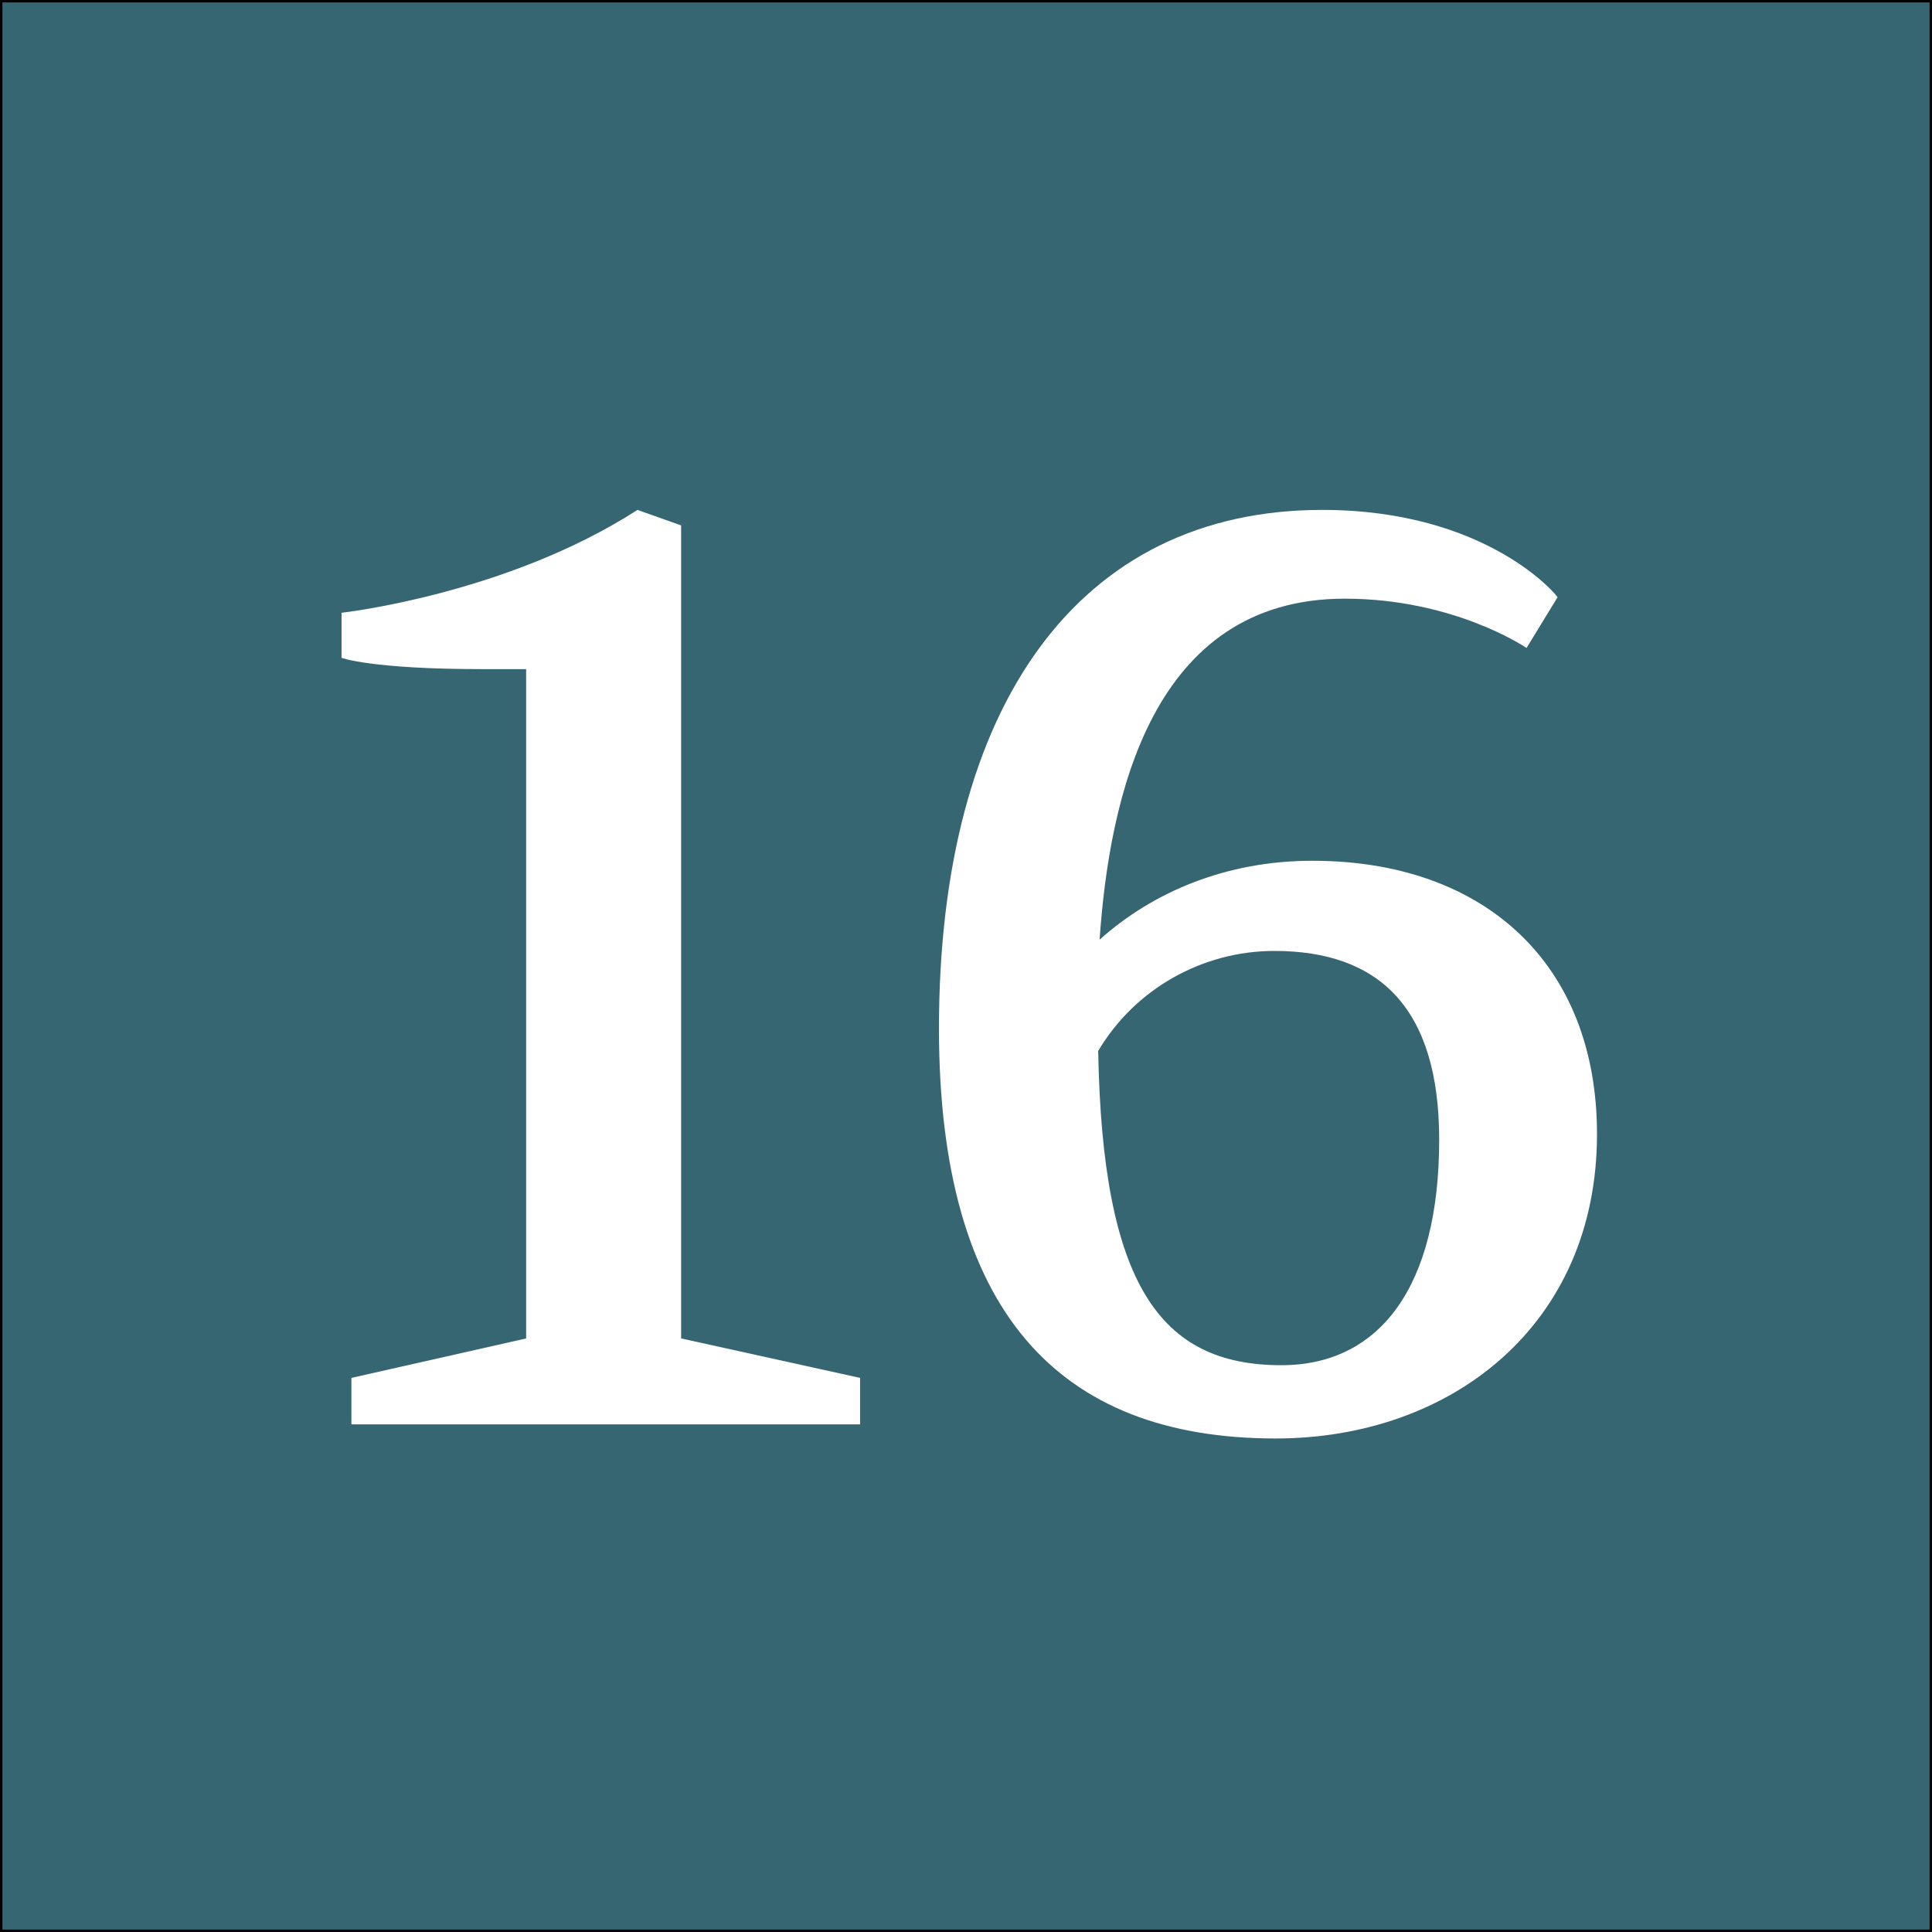
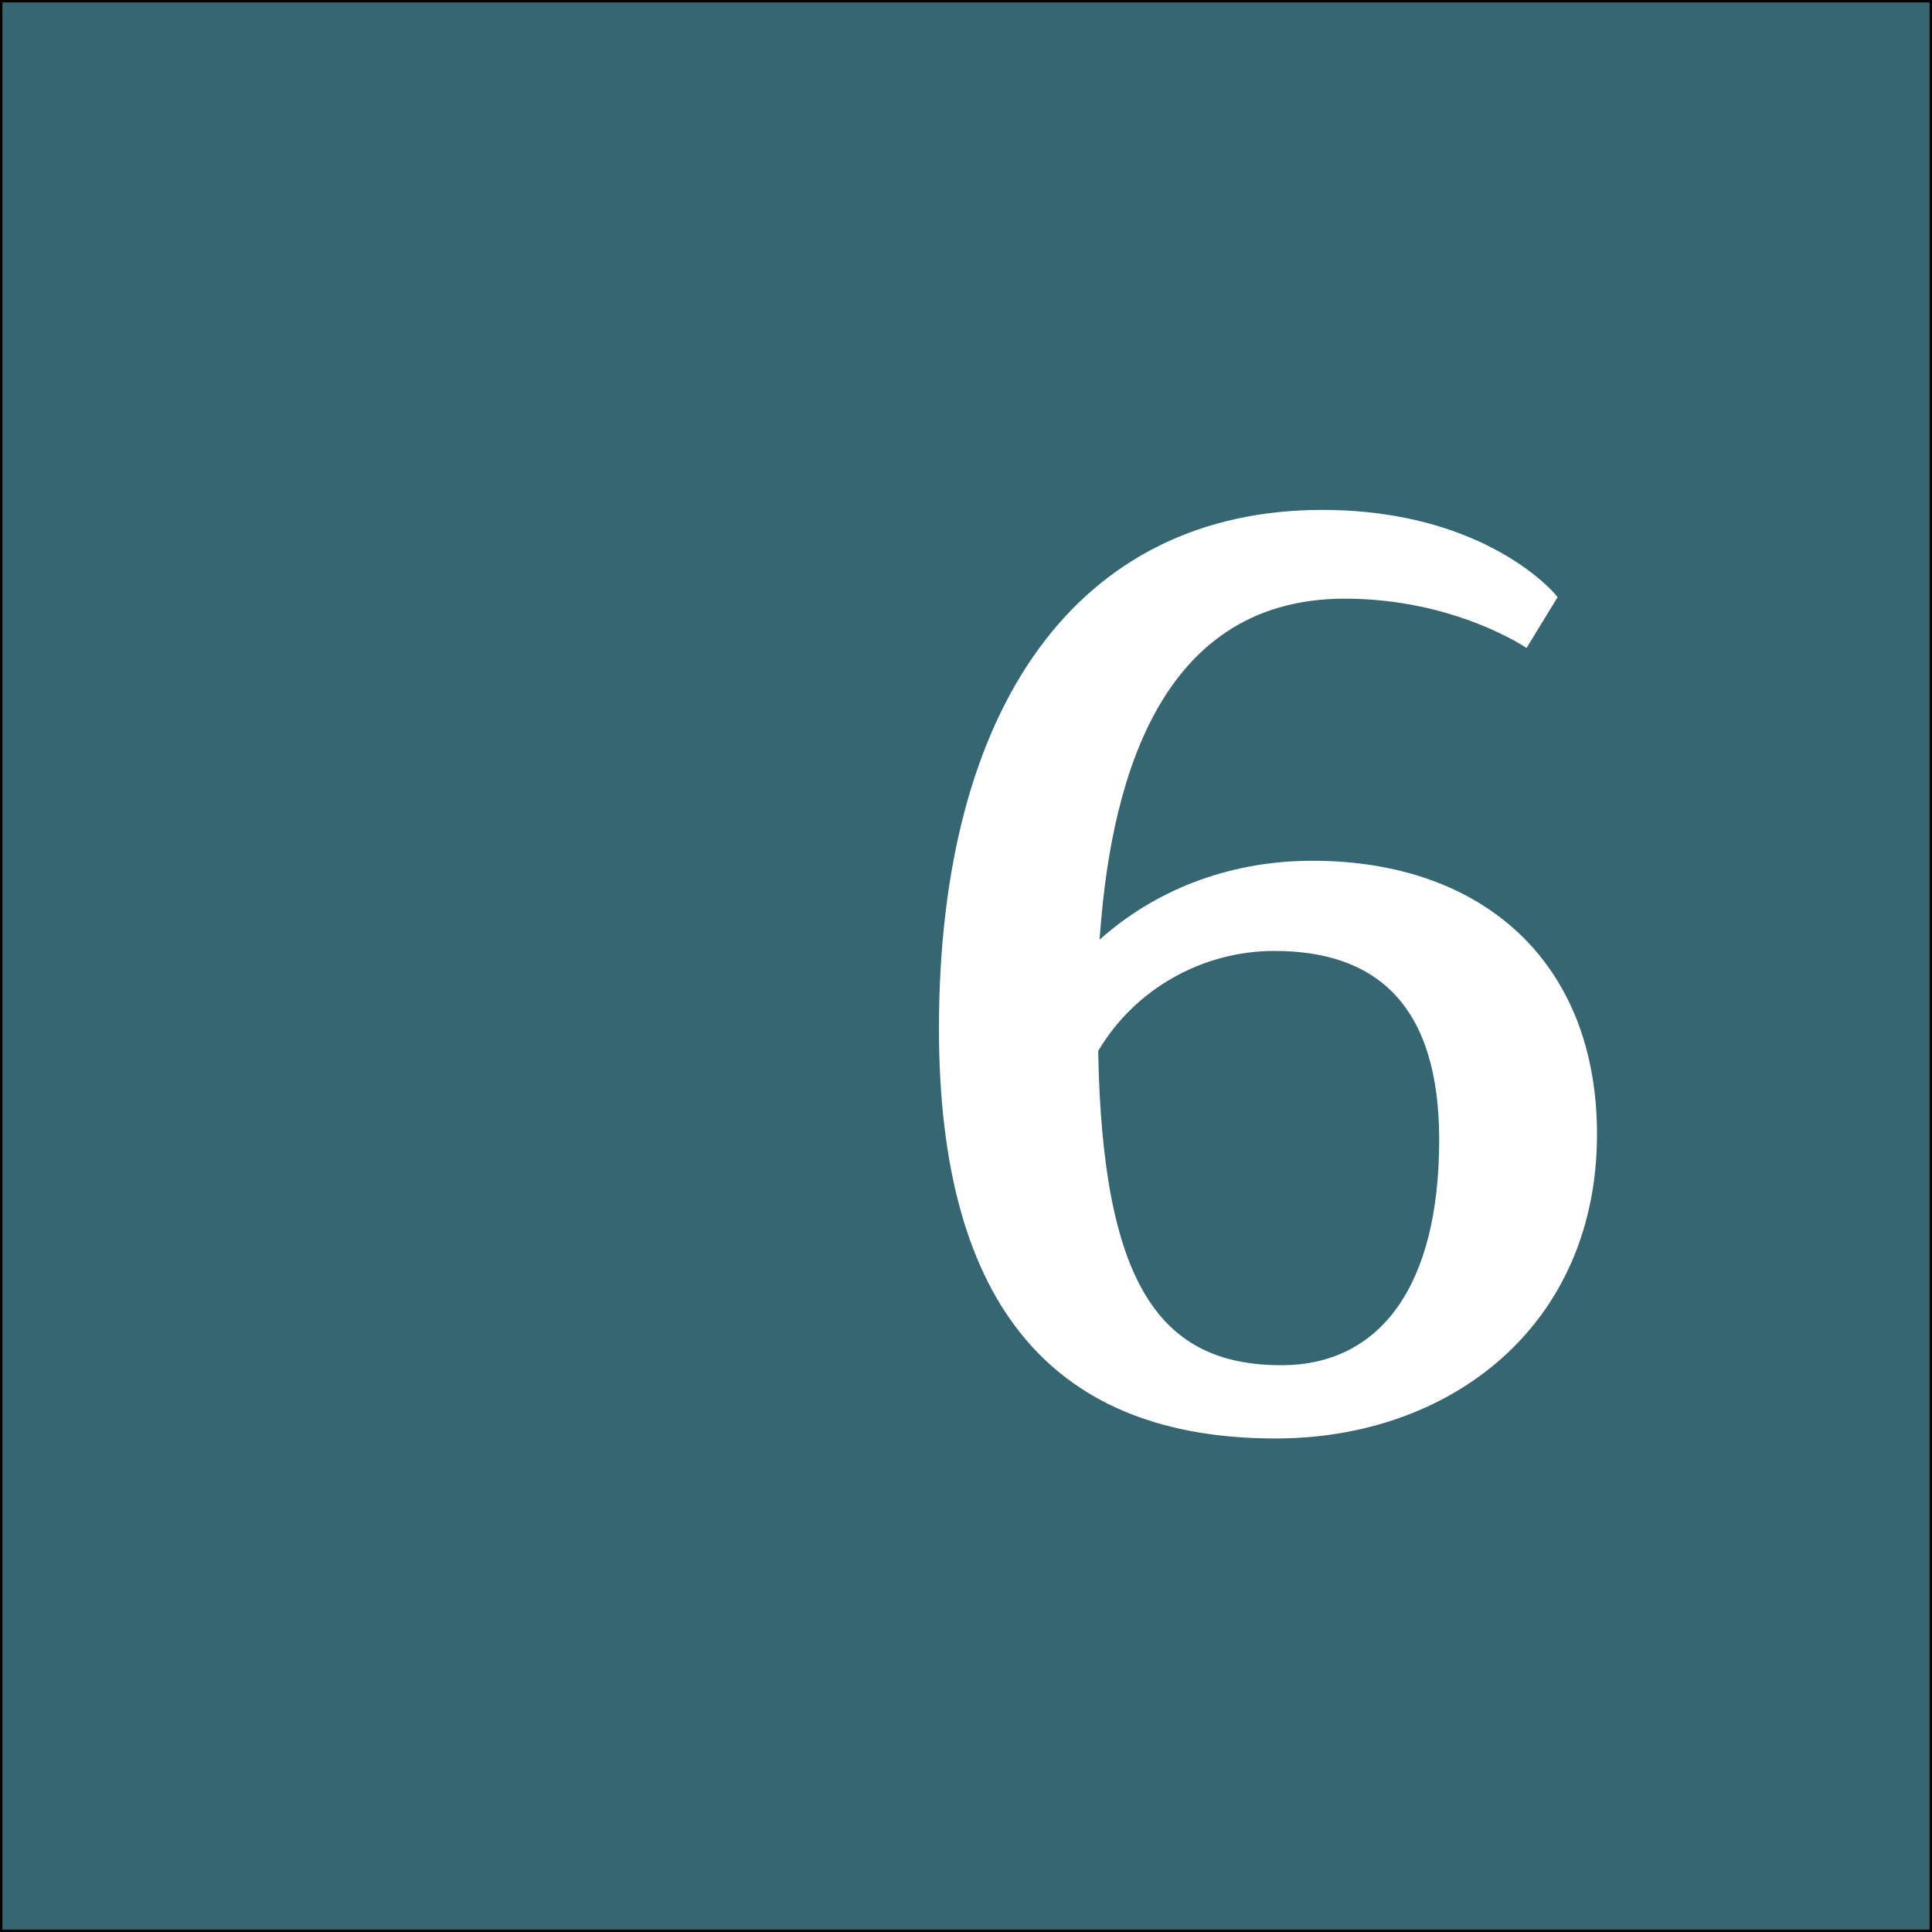
<svg xmlns="http://www.w3.org/2000/svg" version="1.1" x="0px" y="0px" width="400px" height="400px" viewBox="0 0 400 400" enable-background="new 0 0 400 400" xml:space="preserve">
  <rect x="0" y="0" width="400" height="400" fill="#333333" stroke="none" />
  <g id="Layer_1">
    <rect fill="#356671" stroke="#000000" stroke-miterlimit="10" width="400" height="400" />
  </g>
  <g id="Layer_2">
    <g>
-       <path fill="#FFFFFF" d="M108.929,138.536h-9.043c-23.047,0-29.173-2.334-29.173-2.334v-9.335c0,0,34.133-3.792,61.264-21.296    l9.044,3.209v168.33l37.05,8.169v9.627H72.754v-9.627l36.175-8.169V138.536z" />
      <path fill="#FFFFFF" d="M316.055,134.16c0,0-14.878-10.211-37.633-10.211c-39.968,0-48.72,41.134-50.762,70.6    c11.086-9.919,26.256-16.337,44.052-16.337c35.591,0,58.93,21.297,58.93,56.597c0,39.676-30.34,63.014-66.515,63.014    c-45.219,0-69.725-26.547-69.725-84.894c0-66.807,28.882-107.358,79.352-107.358c34.133,0,48.719,17.795,48.719,18.087    L316.055,134.16z M227.368,217.595c0.875,48.428,12.836,65.057,37.926,65.057c20.421,0,32.674-16.337,32.674-46.677    c0-27.423-12.545-39.093-34.133-39.093C248.956,196.882,234.953,204.759,227.368,217.595z" />
    </g>
  </g>
</svg>